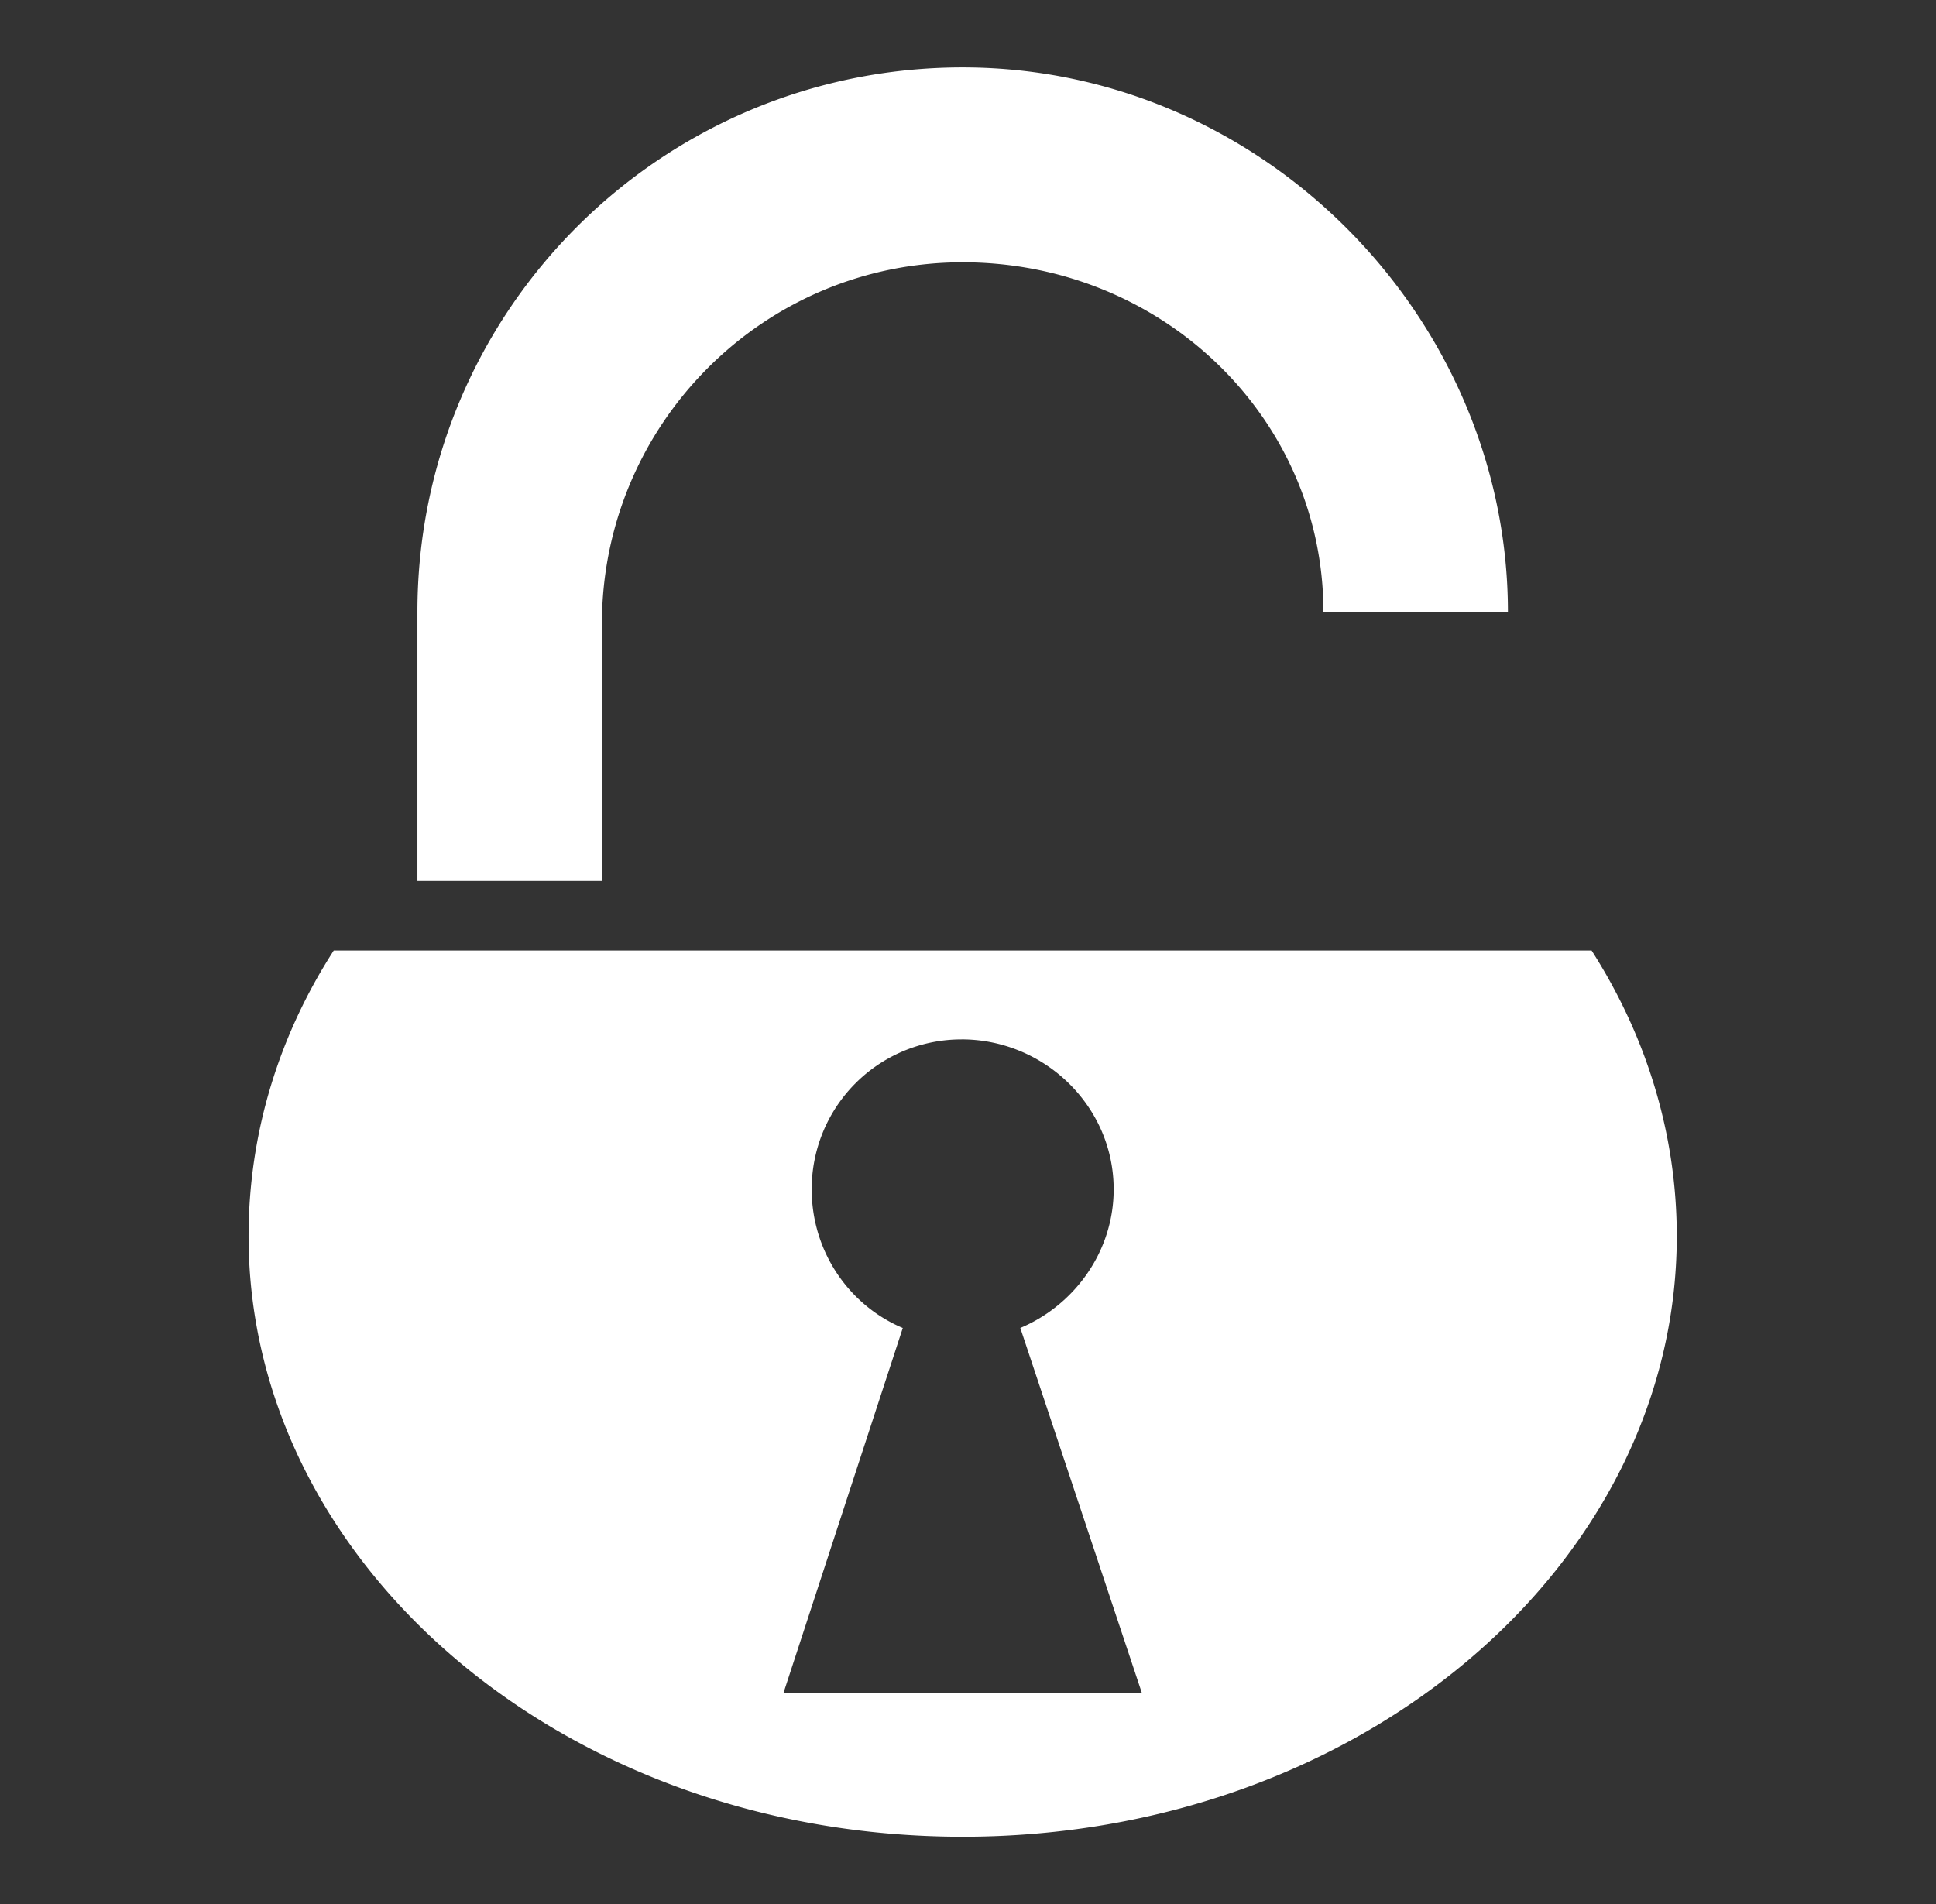
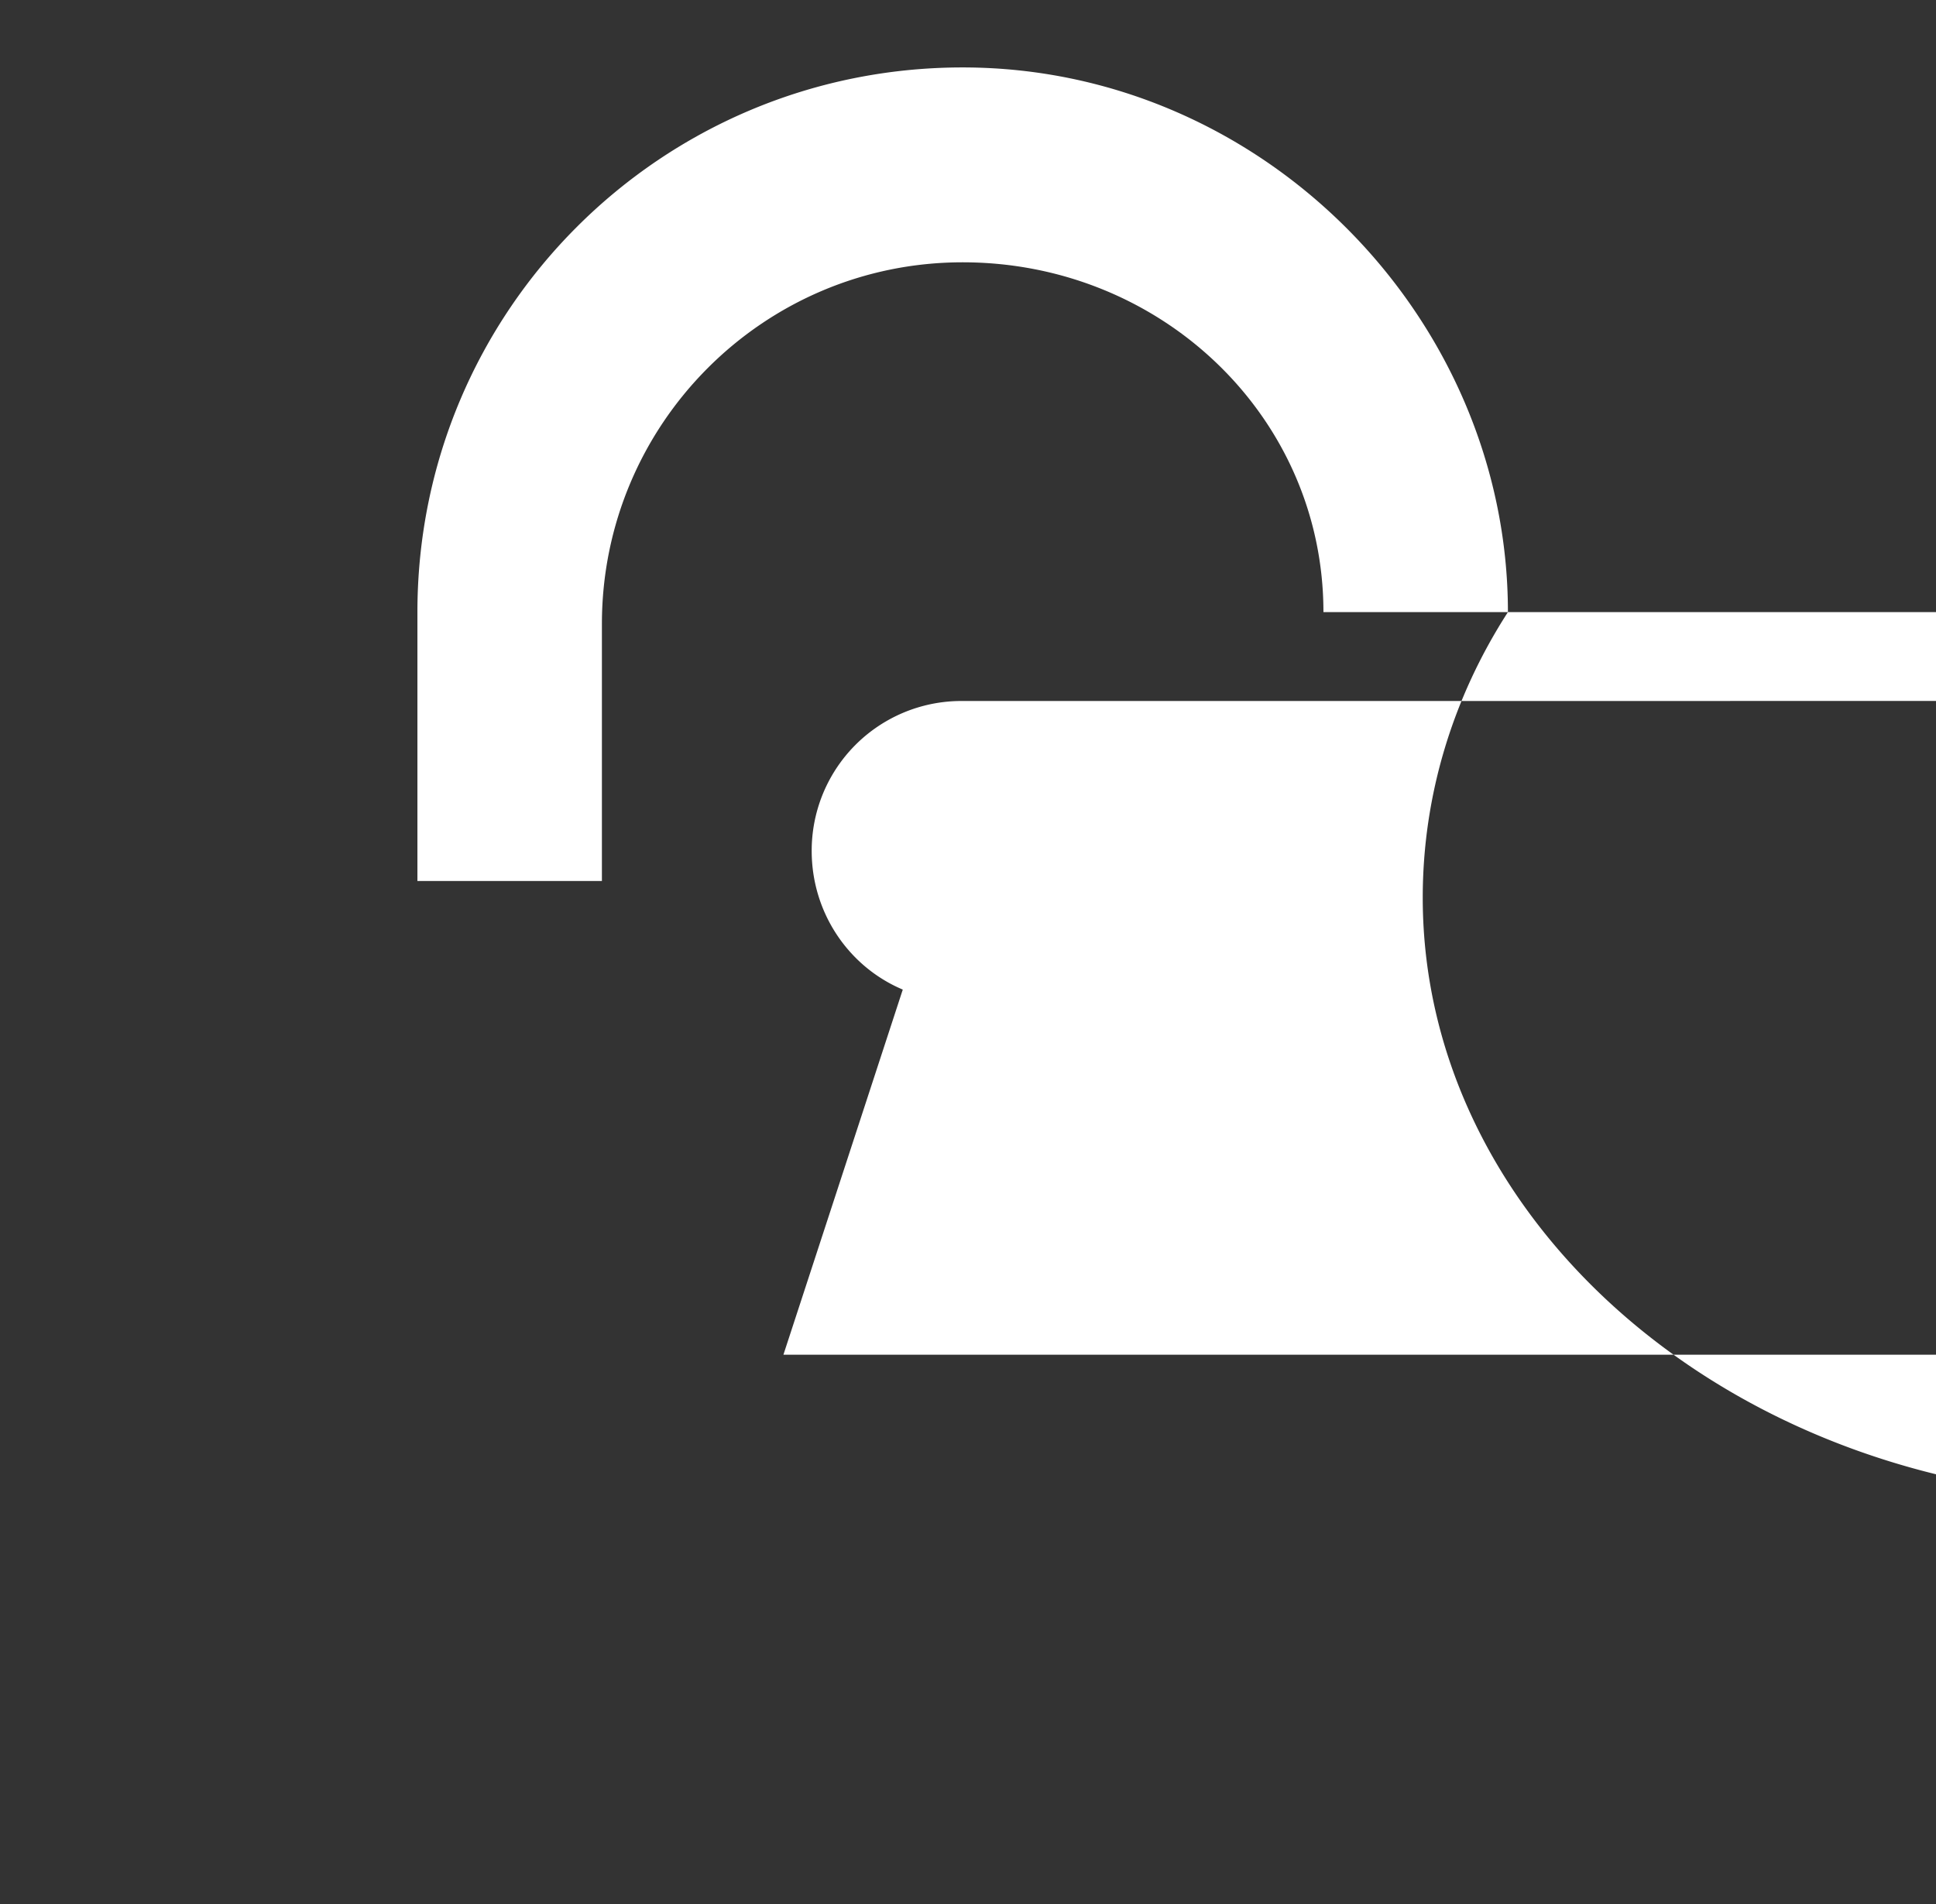
<svg xmlns="http://www.w3.org/2000/svg" width="61" height="60" fill="none">
  <rect width="100%" height="100%" fill="#333333" stroke="none" />
-   <path d="M47.512 19.289c0-9.249-7.7-17.164-17.18-17.164-9.504 0-17.18 7.674-17.18 17.164v8.473h5.813v-8.098c0-6.293 5.086-11.398 11.367-11.398 6.27 0 11.367 4.882 11.367 11.023h5.813ZM10.516 29.953c-1.723 2.672-2.684 5.754-2.684 9 0 10.348 9.961 18.926 22.5 18.926 12.54 0 22.5-8.578 22.5-18.926 0-3.246-.973-6.328-2.684-9H10.516Zm19.78 2.8c2.614 0 4.794 2.11 4.794 4.724 0 1.968-1.242 3.656-2.942 4.37l3.832 11.508H24.684l3.761-11.507c-1.699-.715-2.87-2.414-2.87-4.371a4.716 4.716 0 0 1 4.722-4.723Z" fill="#fff" />
+   <path d="M47.512 19.289c0-9.249-7.7-17.164-17.18-17.164-9.504 0-17.18 7.674-17.18 17.164v8.473h5.813v-8.098c0-6.293 5.086-11.398 11.367-11.398 6.27 0 11.367 4.882 11.367 11.023h5.813Zc-1.723 2.672-2.684 5.754-2.684 9 0 10.348 9.961 18.926 22.5 18.926 12.54 0 22.5-8.578 22.5-18.926 0-3.246-.973-6.328-2.684-9H10.516Zm19.78 2.8c2.614 0 4.794 2.11 4.794 4.724 0 1.968-1.242 3.656-2.942 4.37l3.832 11.508H24.684l3.761-11.507c-1.699-.715-2.87-2.414-2.87-4.371a4.716 4.716 0 0 1 4.722-4.723Z" fill="#fff" />
</svg>